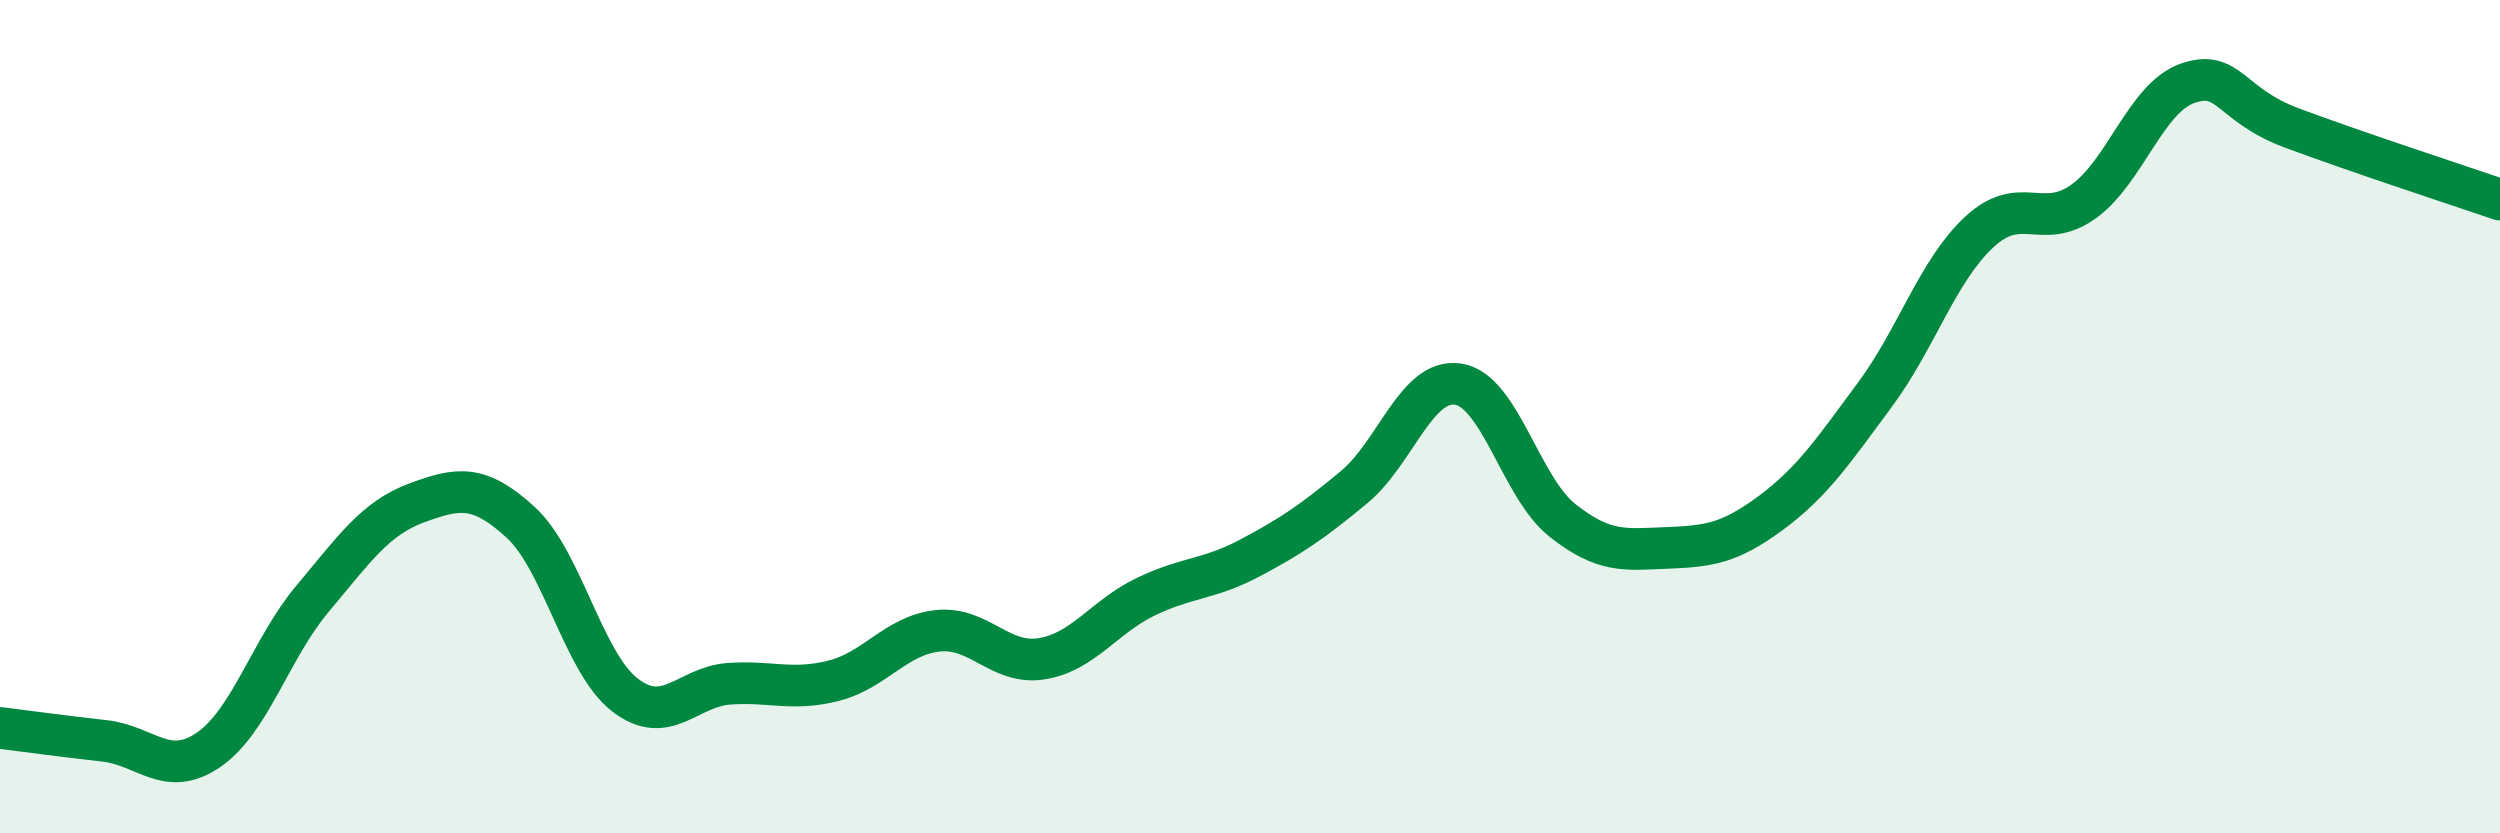
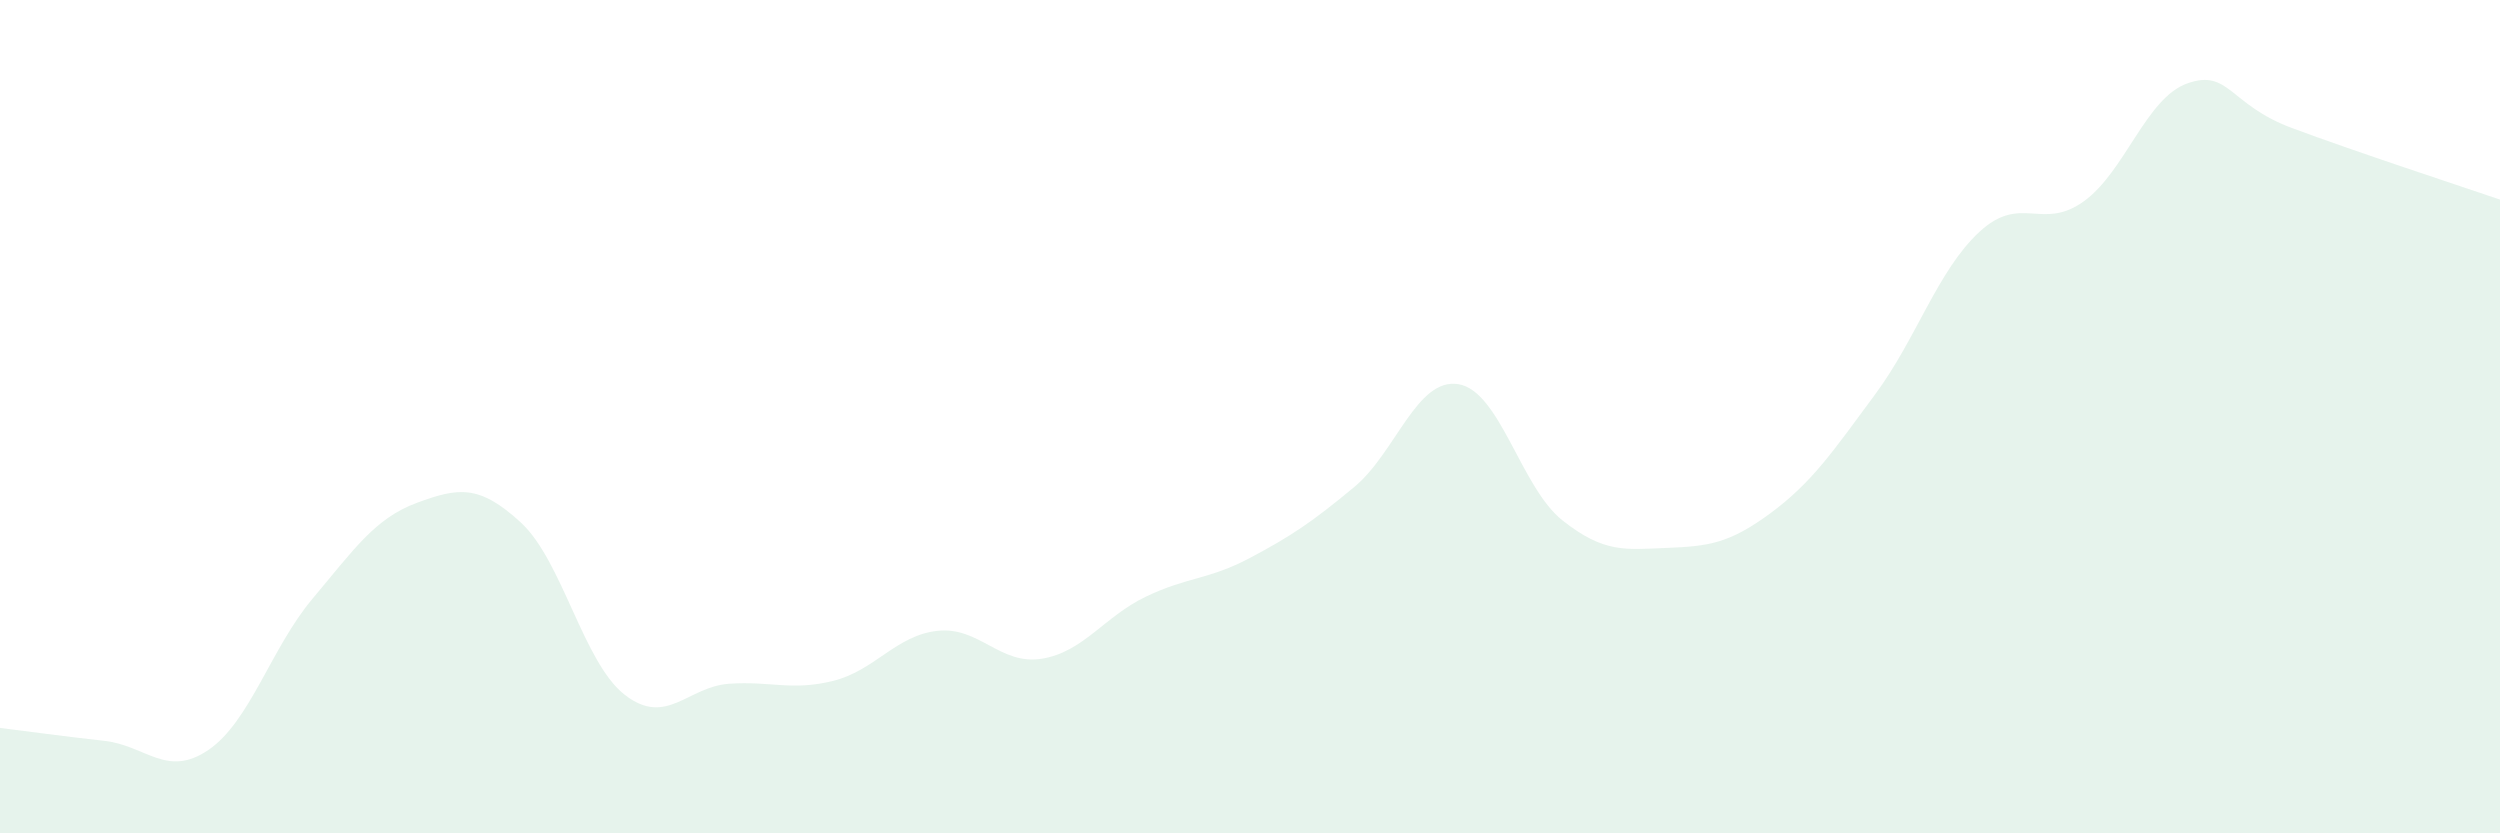
<svg xmlns="http://www.w3.org/2000/svg" width="60" height="20" viewBox="0 0 60 20">
  <path d="M 0,17.47 C 0.5,17.53 1.5,17.67 2.5,17.78 C 3.5,17.89 4,18.68 5,18 C 6,17.32 6.5,15.56 7.5,14.37 C 8.5,13.18 9,12.44 10,12.07 C 11,11.7 11.5,11.62 12.5,12.54 C 13.5,13.46 14,15.91 15,16.68 C 16,17.45 16.5,16.48 17.5,16.41 C 18.5,16.34 19,16.59 20,16.34 C 21,16.09 21.5,15.25 22.5,15.14 C 23.5,15.03 24,15.97 25,15.81 C 26,15.65 26.5,14.8 27.5,14.32 C 28.5,13.84 29,13.92 30,13.39 C 31,12.86 31.5,12.52 32.5,11.69 C 33.5,10.86 34,9.06 35,9.22 C 36,9.38 36.5,11.7 37.5,12.49 C 38.5,13.28 39,13.19 40,13.15 C 41,13.11 41.5,13.05 42.5,12.31 C 43.5,11.57 44,10.82 45,9.47 C 46,8.12 46.5,6.5 47.5,5.57 C 48.5,4.64 49,5.55 50,4.84 C 51,4.13 51.5,2.35 52.5,2 C 53.5,1.65 53.5,2.51 55,3.07 C 56.5,3.63 59,4.45 60,4.79L60 20L0 20Z" fill="#008740" opacity="0.1" stroke-linecap="round" stroke-linejoin="round" />
-   <path d="M 0,17.47 C 0.5,17.53 1.5,17.67 2.5,17.78 C 3.5,17.89 4,18.68 5,18 C 6,17.32 6.5,15.56 7.5,14.37 C 8.5,13.18 9,12.44 10,12.07 C 11,11.7 11.5,11.62 12.5,12.54 C 13.5,13.46 14,15.91 15,16.68 C 16,17.45 16.5,16.48 17.5,16.41 C 18.5,16.34 19,16.59 20,16.34 C 21,16.09 21.5,15.25 22.5,15.14 C 23.5,15.03 24,15.97 25,15.81 C 26,15.65 26.5,14.8 27.5,14.32 C 28.5,13.84 29,13.92 30,13.39 C 31,12.86 31.5,12.52 32.5,11.69 C 33.5,10.86 34,9.06 35,9.22 C 36,9.38 36.5,11.7 37.5,12.49 C 38.5,13.28 39,13.19 40,13.15 C 41,13.11 41.5,13.05 42.5,12.31 C 43.5,11.57 44,10.82 45,9.47 C 46,8.12 46.5,6.5 47.5,5.57 C 48.5,4.64 49,5.55 50,4.84 C 51,4.13 51.5,2.35 52.5,2 C 53.5,1.65 53.5,2.51 55,3.07 C 56.5,3.63 59,4.45 60,4.79" stroke="#008740" stroke-width="1" fill="none" stroke-linecap="round" stroke-linejoin="round" />
</svg>